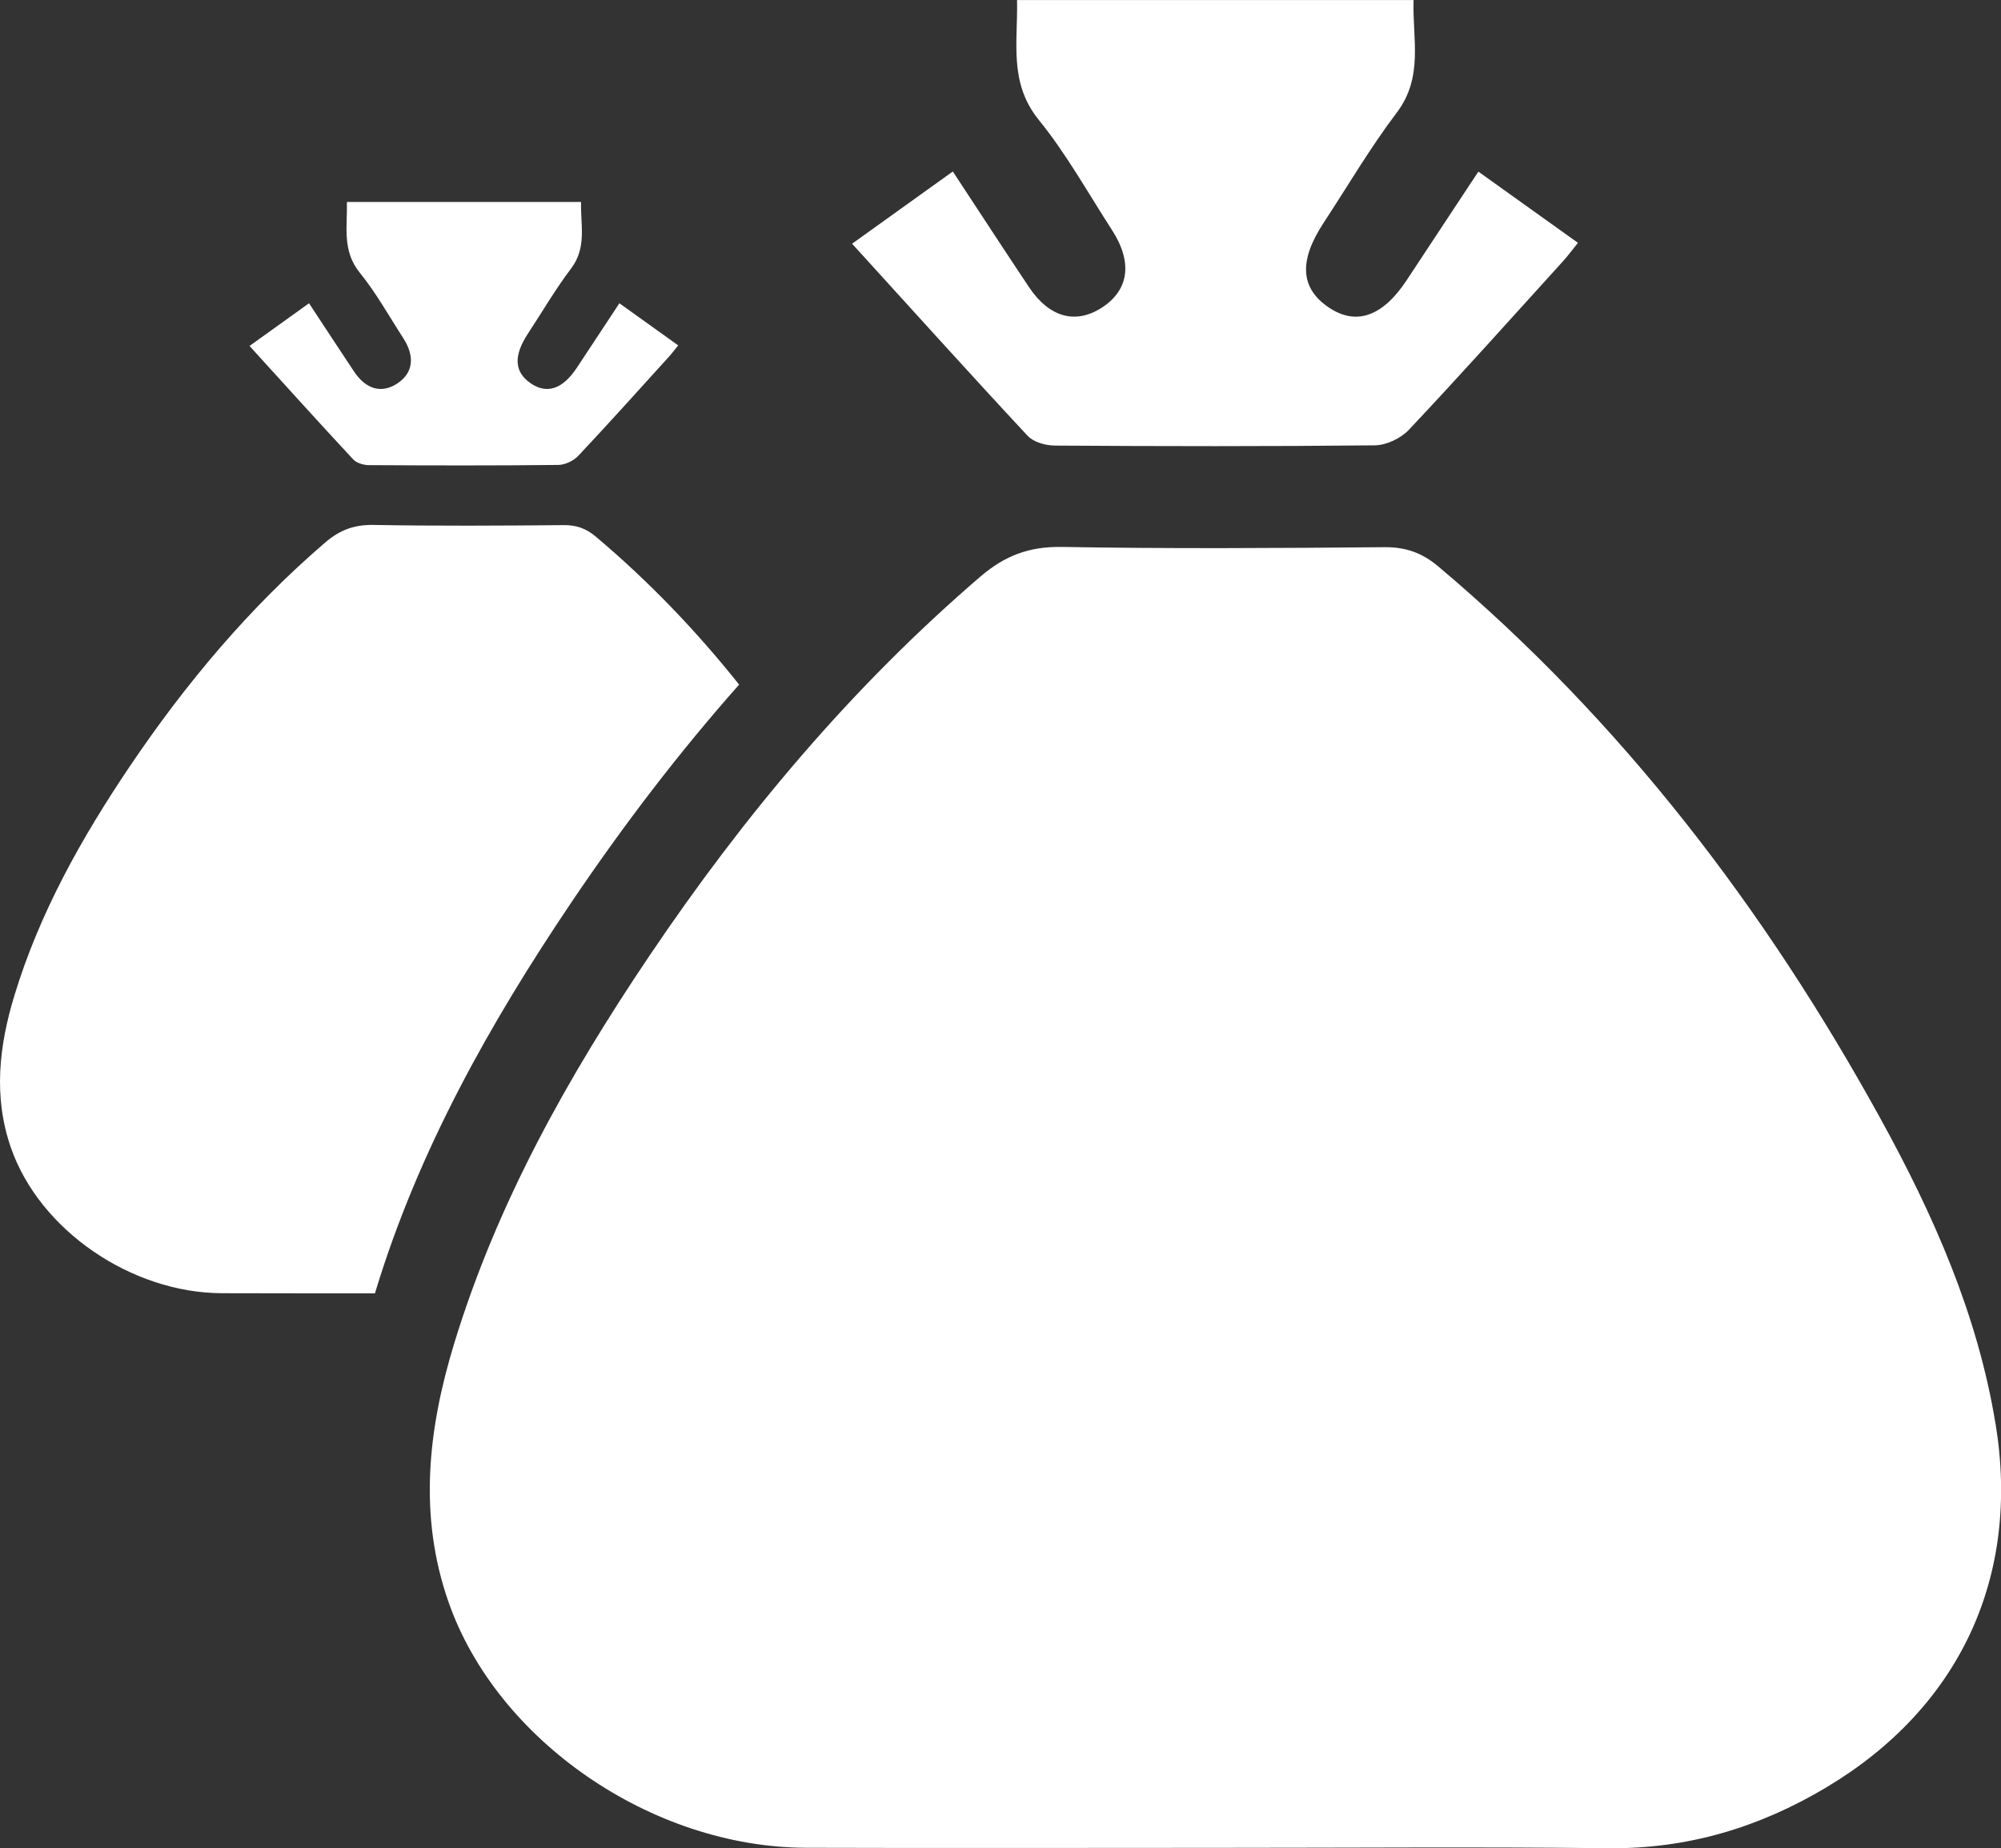
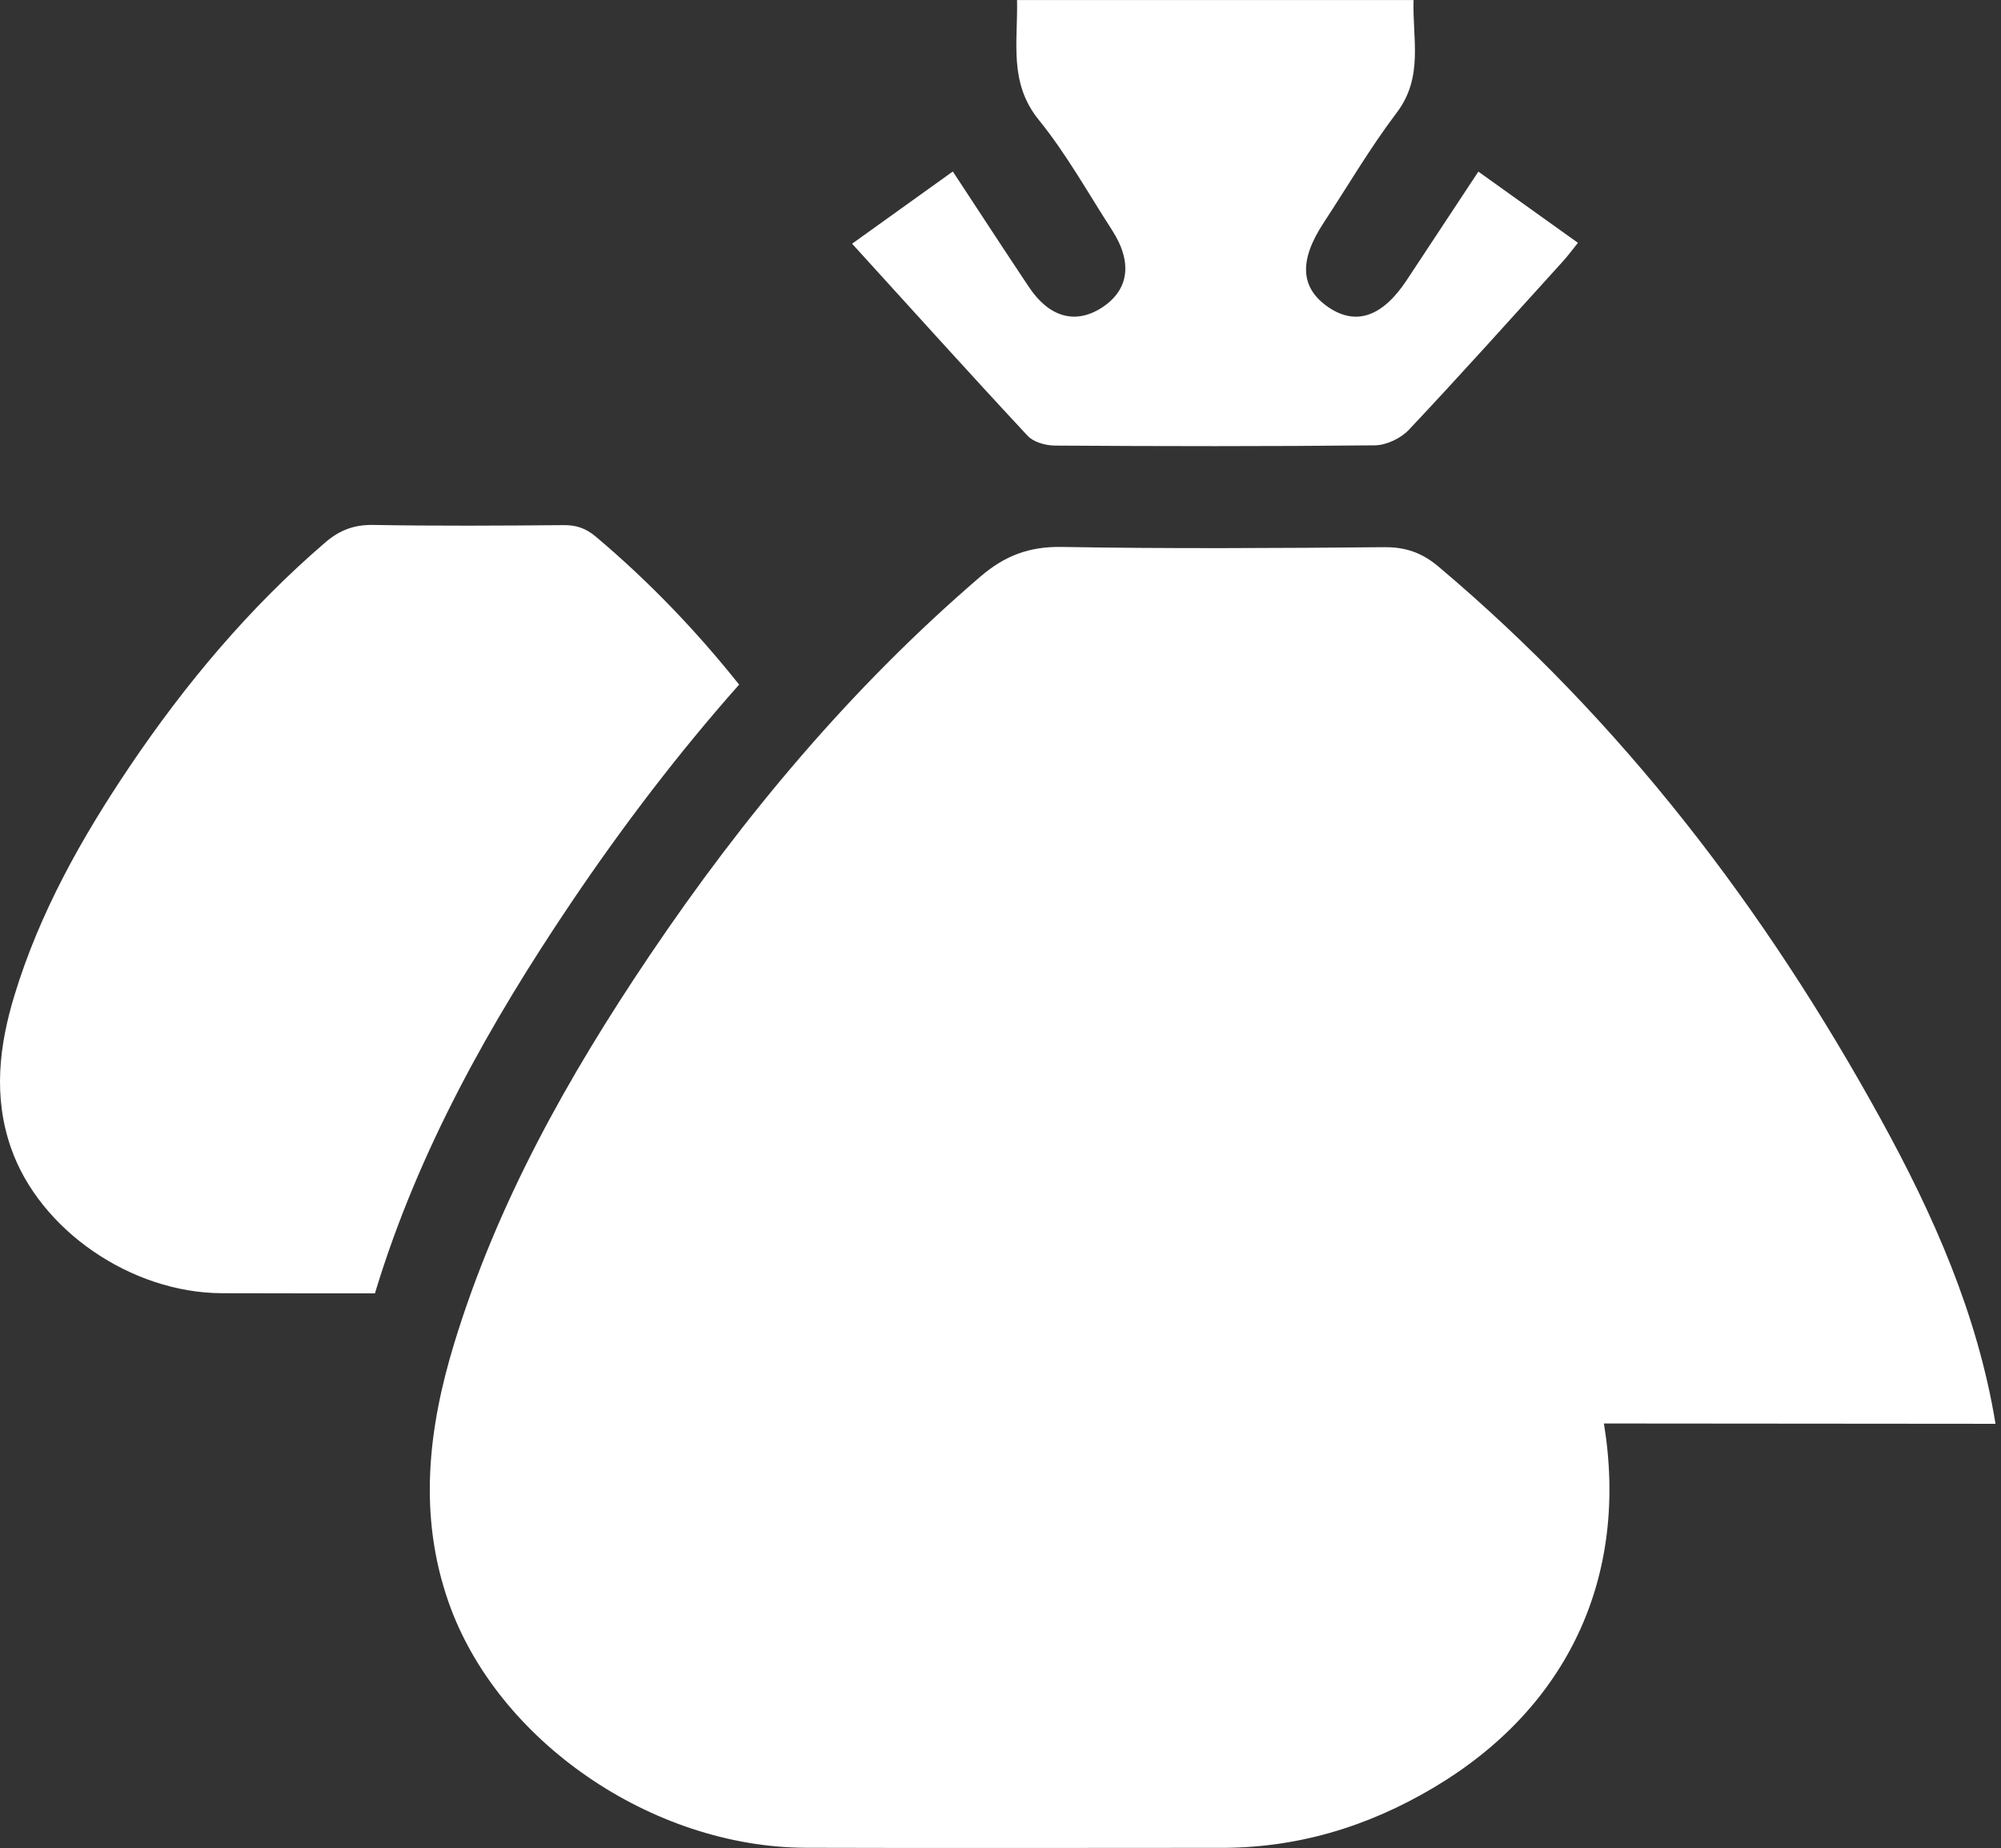
<svg xmlns="http://www.w3.org/2000/svg" id="Layer_1" data-name="Layer 1" viewBox="0 0 317.47 293.25">
  <rect x="0" y="0" width="317.47" height="293.25" fill="#333333" stroke="none" />
  <defs>
    <style>
      .cls-1 {
        fill: #fff;
        stroke-width: 0px;
      }
    </style>
  </defs>
-   <path class="cls-1" d="m316.6,225.91c-2.84-17.38-9.87-33.2-18.25-48.42-18.33-33.32-41.05-63.08-70.15-87.61-2.59-2.18-5.2-3.09-8.57-3.06-17.05.15-34.11.26-51.15-.04-5.16-.09-9.05,1.37-12.95,4.72-20.38,17.5-37.49,37.88-52.48,60.13-12.91,19.16-24.18,39.21-30.99,61.53-4.14,13.56-5.71,27.25-.91,41,7.69,22.03,32.26,38.94,56.69,39.02,21.73.07,43.45.01,65.18.01s41.43-.17,62.14.06c12.53.14,23.92-3.28,34.58-9.64,21.17-12.63,30.85-33.4,26.87-57.69Z" />
+   <path class="cls-1" d="m316.6,225.91c-2.84-17.38-9.87-33.2-18.25-48.42-18.33-33.32-41.05-63.08-70.15-87.61-2.59-2.18-5.2-3.09-8.57-3.06-17.05.15-34.11.26-51.15-.04-5.16-.09-9.05,1.37-12.95,4.72-20.38,17.5-37.49,37.88-52.48,60.13-12.91,19.16-24.18,39.21-30.99,61.53-4.14,13.56-5.71,27.25-.91,41,7.69,22.03,32.26,38.94,56.69,39.02,21.73.07,43.45.01,65.18.01c12.53.14,23.92-3.28,34.58-9.64,21.17-12.63,30.85-33.4,26.87-57.69Z" />
  <path class="cls-1" d="m167.37,70.7c16.92.11,33.85.14,50.77-.04,1.83-.02,4.12-1.12,5.4-2.48,8.27-8.78,16.32-17.78,24.43-26.72.8-.88,1.51-1.85,2.38-2.93-5.39-3.86-10.5-7.51-15.8-11.3-3.95,5.99-7.66,11.59-11.36,17.21-3.84,5.83-8.09,7.3-12.48,4.27-4.41-3.04-4.65-7.36-.72-13.34,3.84-5.85,7.39-11.92,11.6-17.48,4.31-5.68,2.48-11.74,2.68-17.88h-62.91c.15,6.67-1.35,13.1,3.46,19.03,4.38,5.4,7.81,11.59,11.61,17.47,3.3,5.1,2.7,9.51-1.61,12.3-4.18,2.7-8.35,1.56-11.57-3.26-3.95-5.92-7.84-11.89-12.08-18.34-5.48,3.93-10.64,7.63-15.98,11.46,9.5,10.44,18.59,20.54,27.85,30.48.94,1.01,2.85,1.54,4.32,1.55Z" />
-   <path class="cls-1" d="m58.58,73.8c10,.06,19.99.08,29.99-.03,1.08-.01,2.43-.66,3.19-1.46,4.88-5.19,9.64-10.5,14.43-15.78.47-.52.89-1.09,1.41-1.73-3.18-2.28-6.2-4.43-9.33-6.68-2.33,3.54-4.53,6.85-6.71,10.17-2.27,3.45-4.78,4.31-7.37,2.52-2.61-1.8-2.74-4.35-.43-7.88,2.27-3.45,4.36-7.04,6.85-10.33,2.54-3.36,1.47-6.94,1.58-10.56h-37.15c.09,3.94-.8,7.74,2.05,11.24,2.59,3.19,4.61,6.85,6.86,10.32,1.95,3.01,1.59,5.62-.95,7.27-2.46,1.6-4.93.92-6.83-1.92-2.33-3.5-4.63-7.02-7.14-10.83-3.24,2.32-6.28,4.51-9.44,6.77,5.61,6.17,10.98,12.13,16.45,18,.56.6,1.68.91,2.55.92Z" />
  <path class="cls-1" d="m117.27,108.63c-6.77-8.5-14.31-16.38-22.76-23.5-1.53-1.29-3.07-1.83-5.06-1.81-10.07.09-20.14.15-30.21-.03-3.05-.05-5.35.81-7.65,2.79-12.03,10.34-22.14,22.38-31,35.52-7.63,11.32-14.29,23.16-18.3,36.34-2.44,8.01-3.38,16.09-.54,24.21,4.54,13.01,19.05,23,33.48,23.04,8.09.03,16.17.02,24.26.02.05-.15.08-.29.13-.44,6.81-22.31,18.08-42.37,30.99-61.53,8.19-12.15,17.02-23.74,26.66-34.62Z" />
</svg>